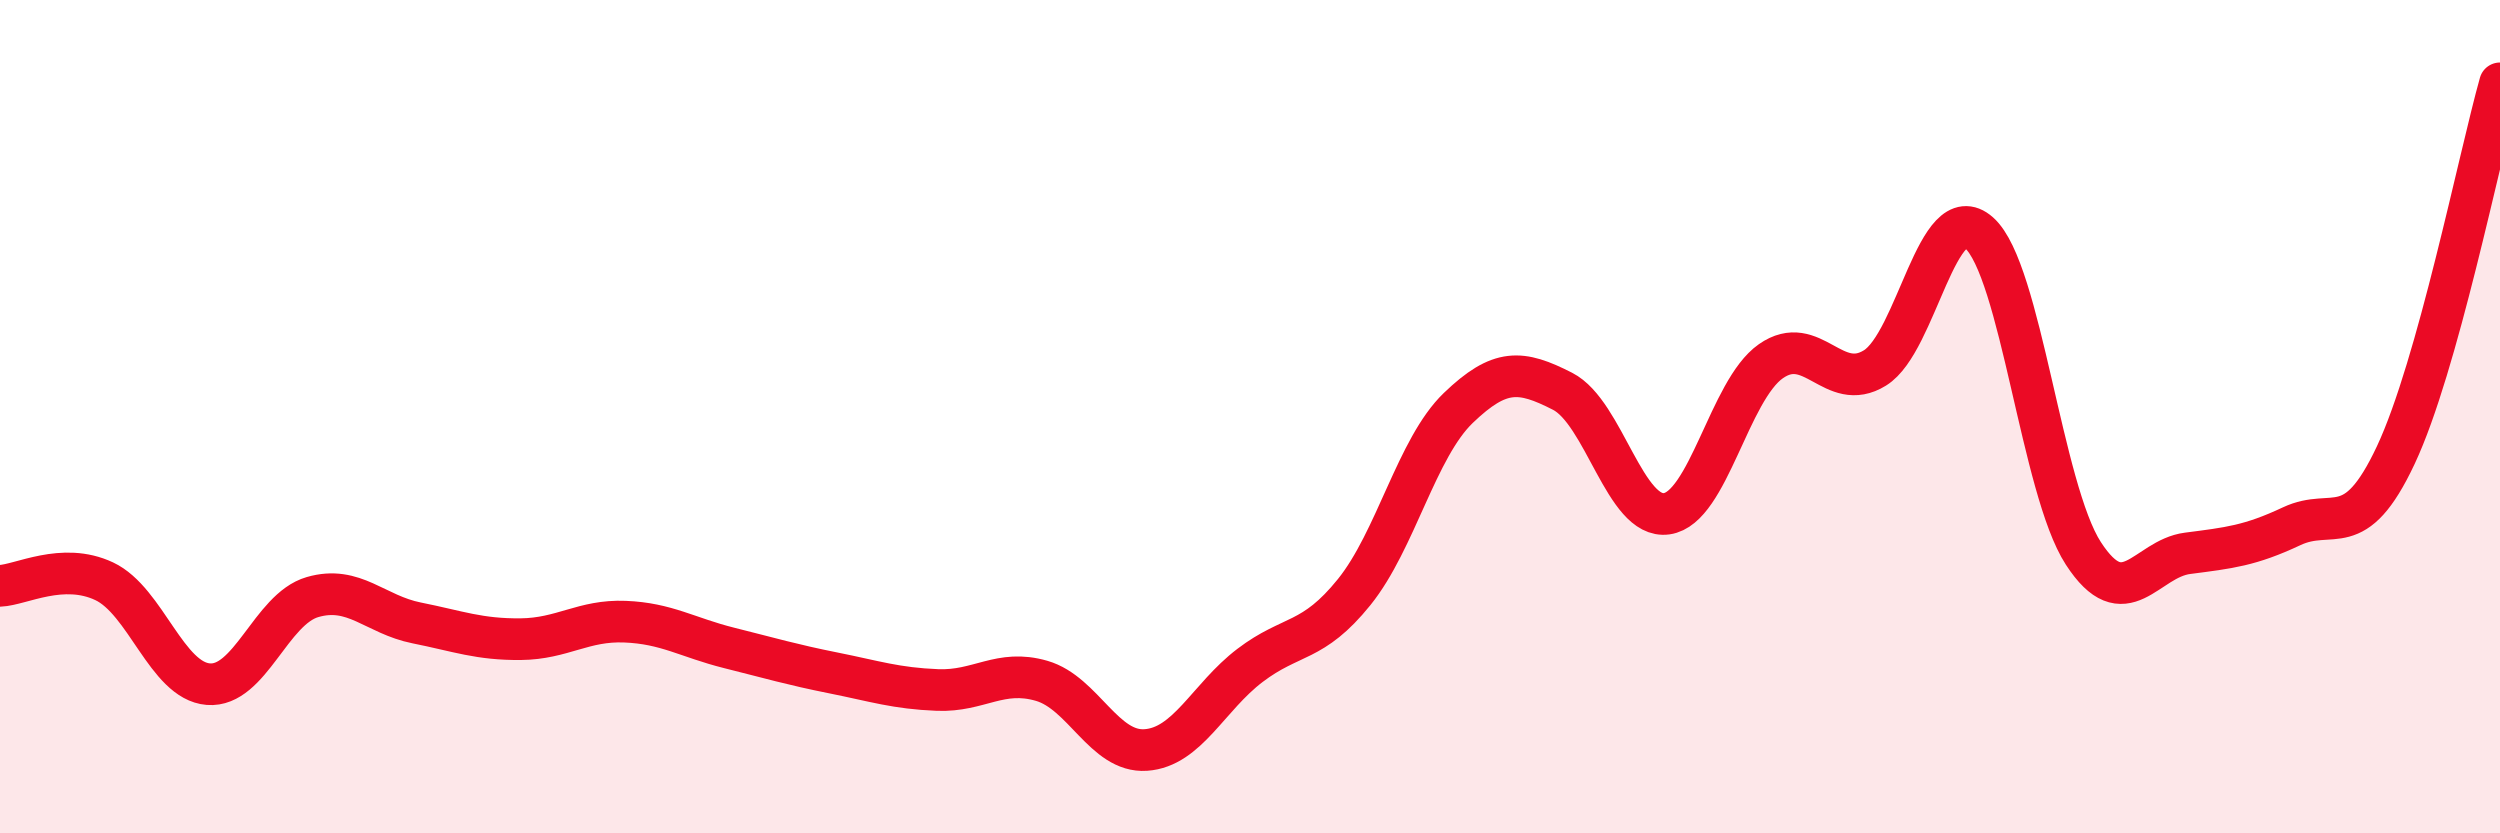
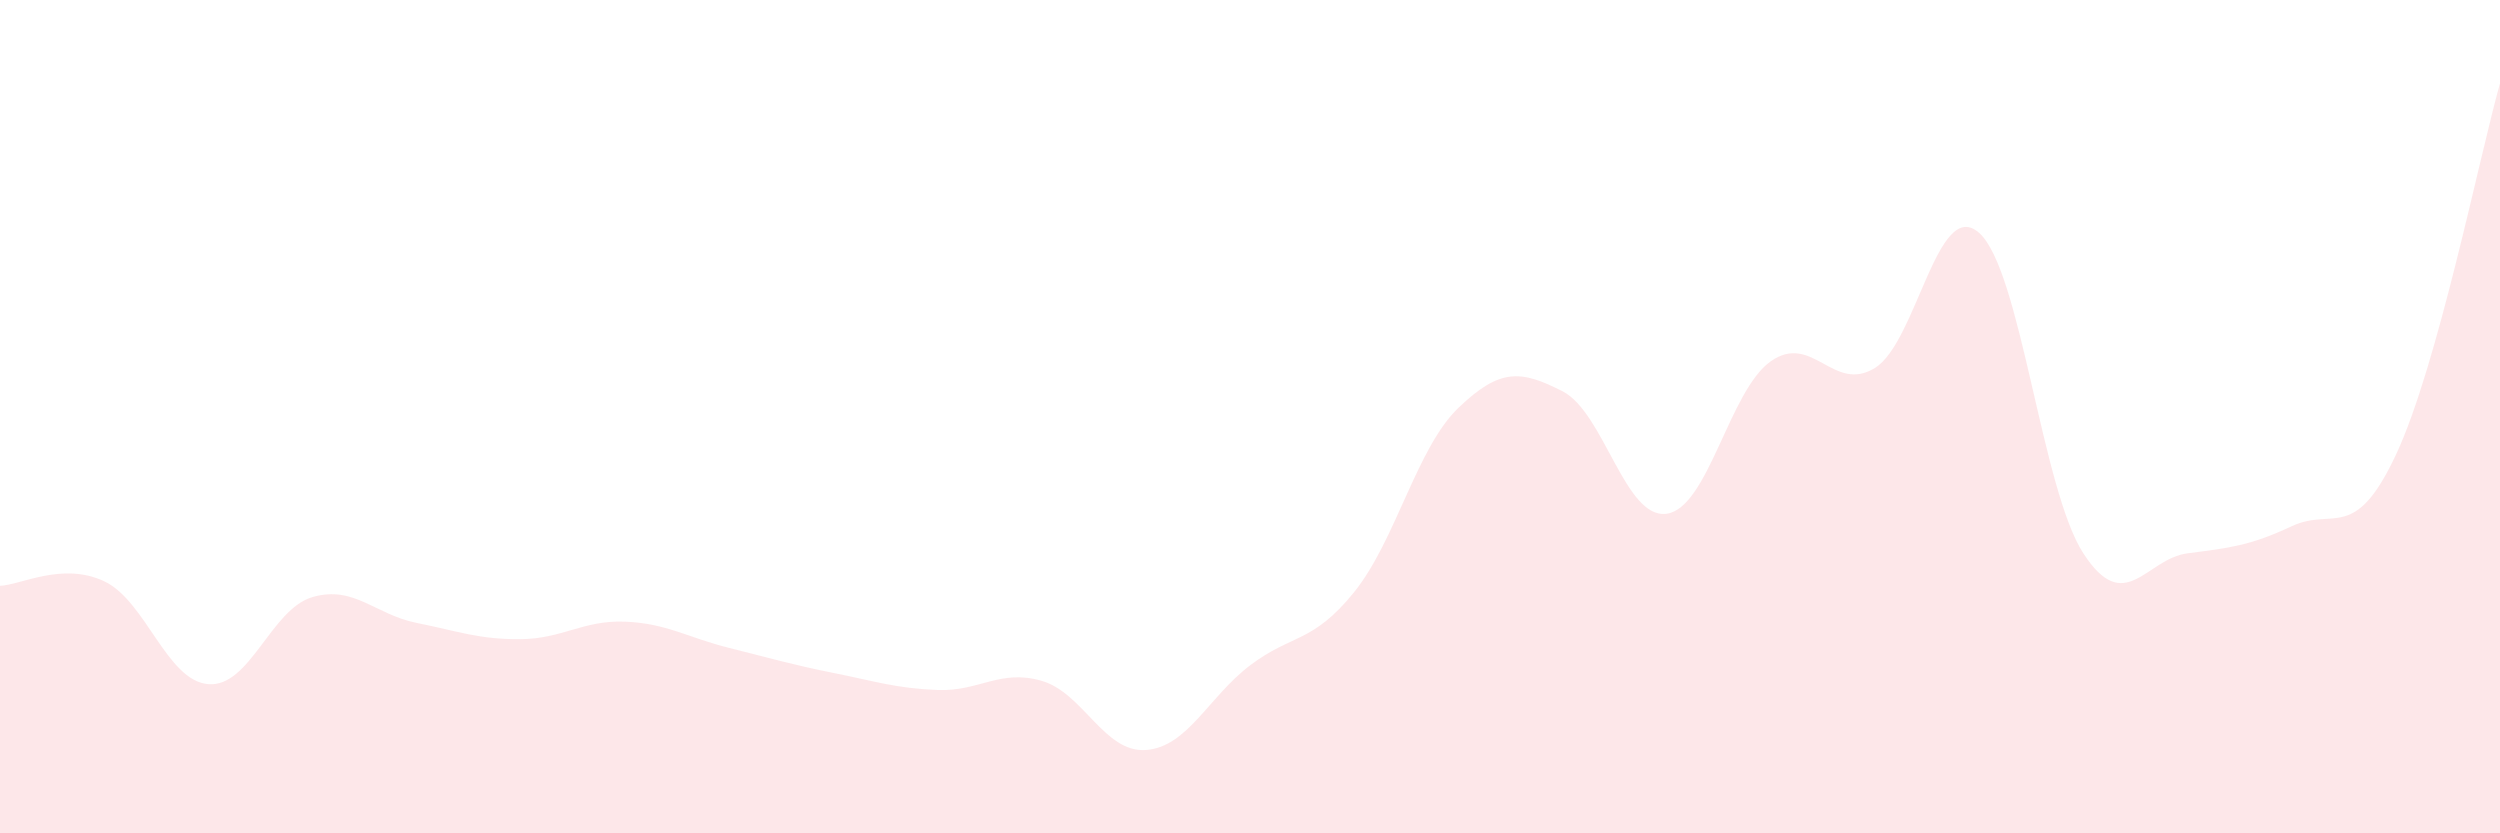
<svg xmlns="http://www.w3.org/2000/svg" width="60" height="20" viewBox="0 0 60 20">
  <path d="M 0,14.06 C 0.5,14.04 1.5,13.48 2.5,13.95 C 3.5,14.42 4,16.34 5,16.42 C 6,16.5 6.5,14.62 7.5,14.33 C 8.5,14.04 9,14.75 10,14.95 C 11,15.15 11.5,15.35 12.5,15.34 C 13.5,15.33 14,14.88 15,14.92 C 16,14.96 16.5,15.3 17.5,15.55 C 18.5,15.8 19,15.95 20,16.15 C 21,16.35 21.5,16.52 22.5,16.56 C 23.5,16.6 24,16.05 25,16.34 C 26,16.63 26.5,18.07 27.5,18 C 28.5,17.93 29,16.73 30,15.97 C 31,15.21 31.5,15.45 32.5,14.21 C 33.5,12.97 34,10.75 35,9.79 C 36,8.83 36.5,8.88 37.5,9.39 C 38.5,9.9 39,12.47 40,12.33 C 41,12.19 41.5,9.37 42.5,8.67 C 43.5,7.97 44,9.45 45,8.83 C 46,8.21 46.5,4.7 47.5,5.59 C 48.5,6.48 49,11.74 50,13.28 C 51,14.82 51.5,13.41 52.5,13.28 C 53.5,13.15 54,13.1 55,12.63 C 56,12.16 56.5,13.05 57.5,10.92 C 58.5,8.79 59.5,3.78 60,2L60 20L0 20Z" fill="#EB0A25" opacity="0.1" stroke-linecap="round" stroke-linejoin="round" />
-   <path d="M 0,14.06 C 0.5,14.04 1.5,13.48 2.5,13.95 C 3.5,14.42 4,16.34 5,16.42 C 6,16.5 6.5,14.62 7.5,14.33 C 8.5,14.04 9,14.75 10,14.95 C 11,15.15 11.5,15.35 12.5,15.34 C 13.5,15.33 14,14.88 15,14.92 C 16,14.96 16.5,15.3 17.5,15.55 C 18.5,15.8 19,15.95 20,16.15 C 21,16.35 21.5,16.52 22.5,16.56 C 23.5,16.6 24,16.05 25,16.34 C 26,16.63 26.5,18.07 27.5,18 C 28.5,17.93 29,16.73 30,15.97 C 31,15.21 31.5,15.45 32.5,14.21 C 33.5,12.97 34,10.75 35,9.79 C 36,8.83 36.5,8.88 37.5,9.39 C 38.5,9.9 39,12.47 40,12.33 C 41,12.19 41.5,9.37 42.5,8.67 C 43.5,7.97 44,9.45 45,8.83 C 46,8.21 46.5,4.7 47.5,5.59 C 48.5,6.48 49,11.74 50,13.28 C 51,14.82 51.5,13.41 52.5,13.28 C 53.5,13.15 54,13.1 55,12.63 C 56,12.16 56.5,13.05 57.5,10.92 C 58.5,8.79 59.5,3.78 60,2" stroke="#EB0A25" stroke-width="1" fill="none" stroke-linecap="round" stroke-linejoin="round" />
</svg>